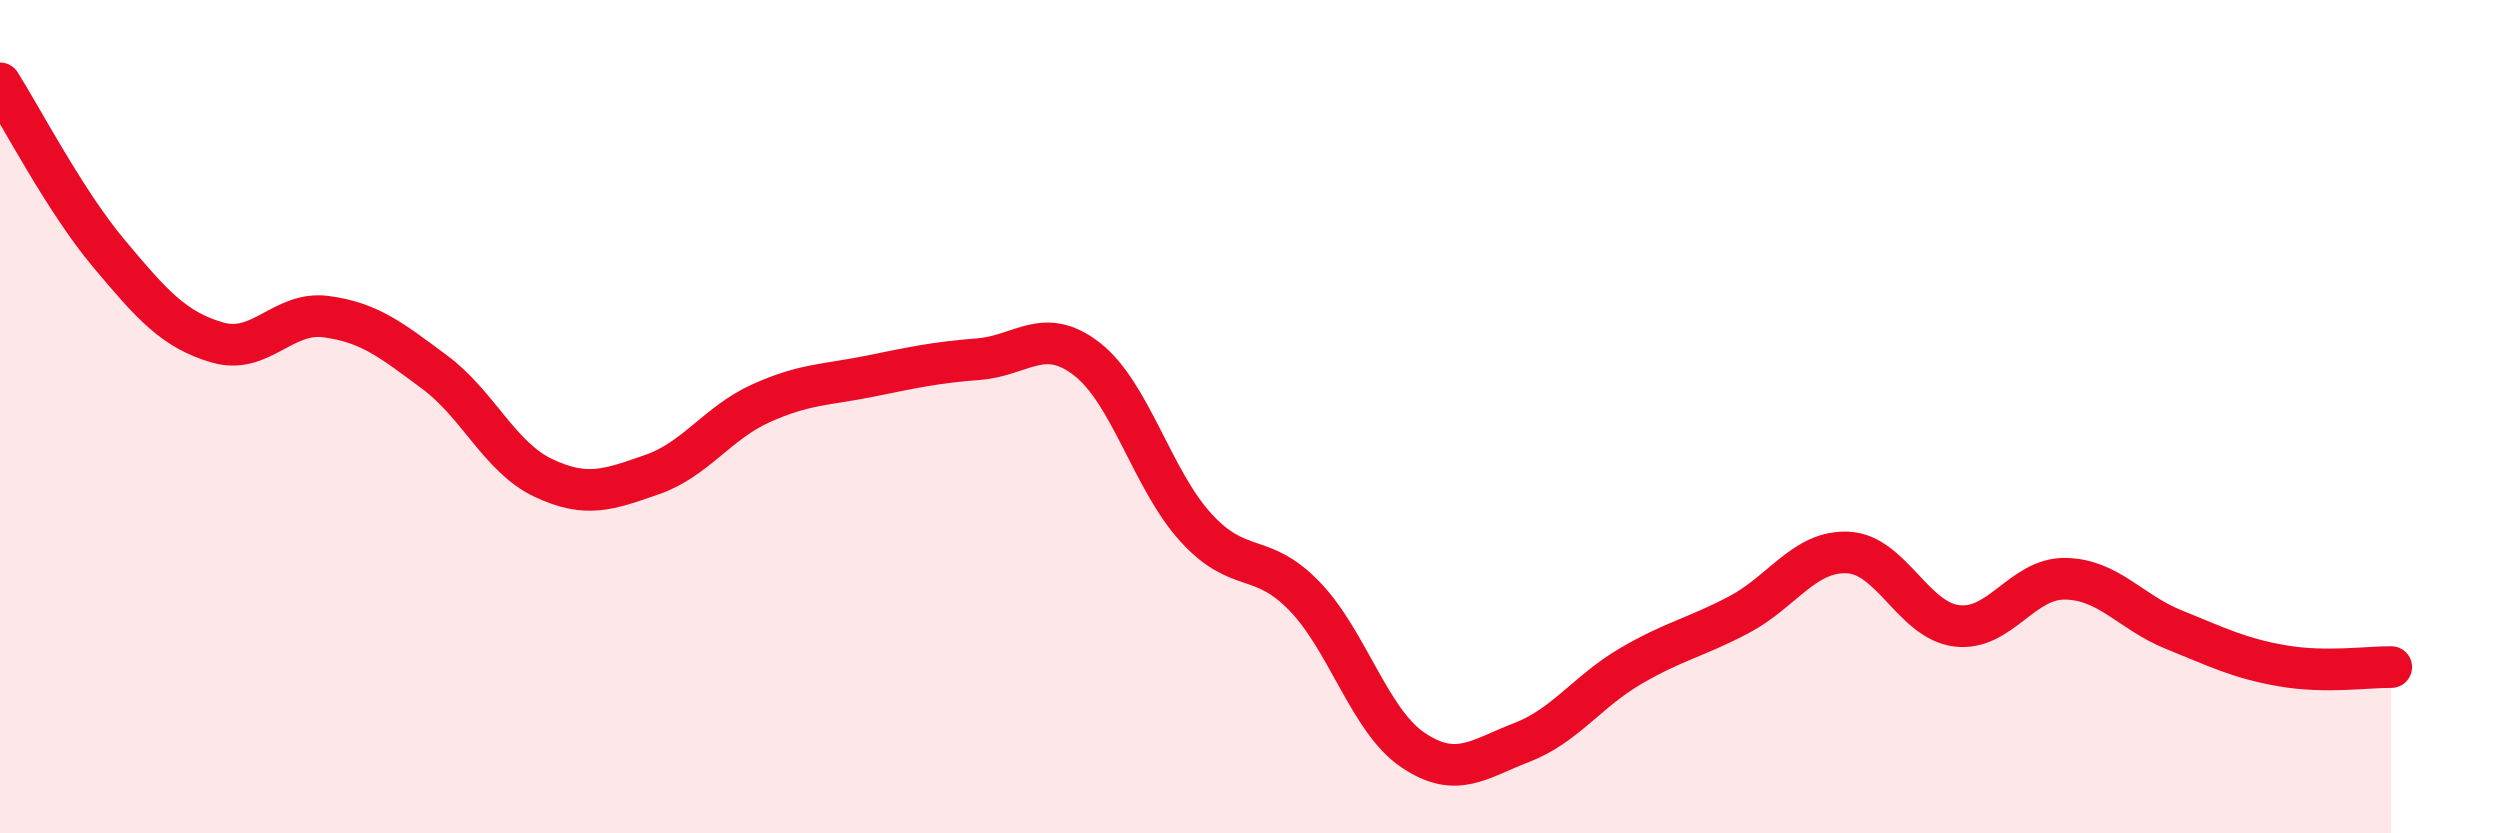
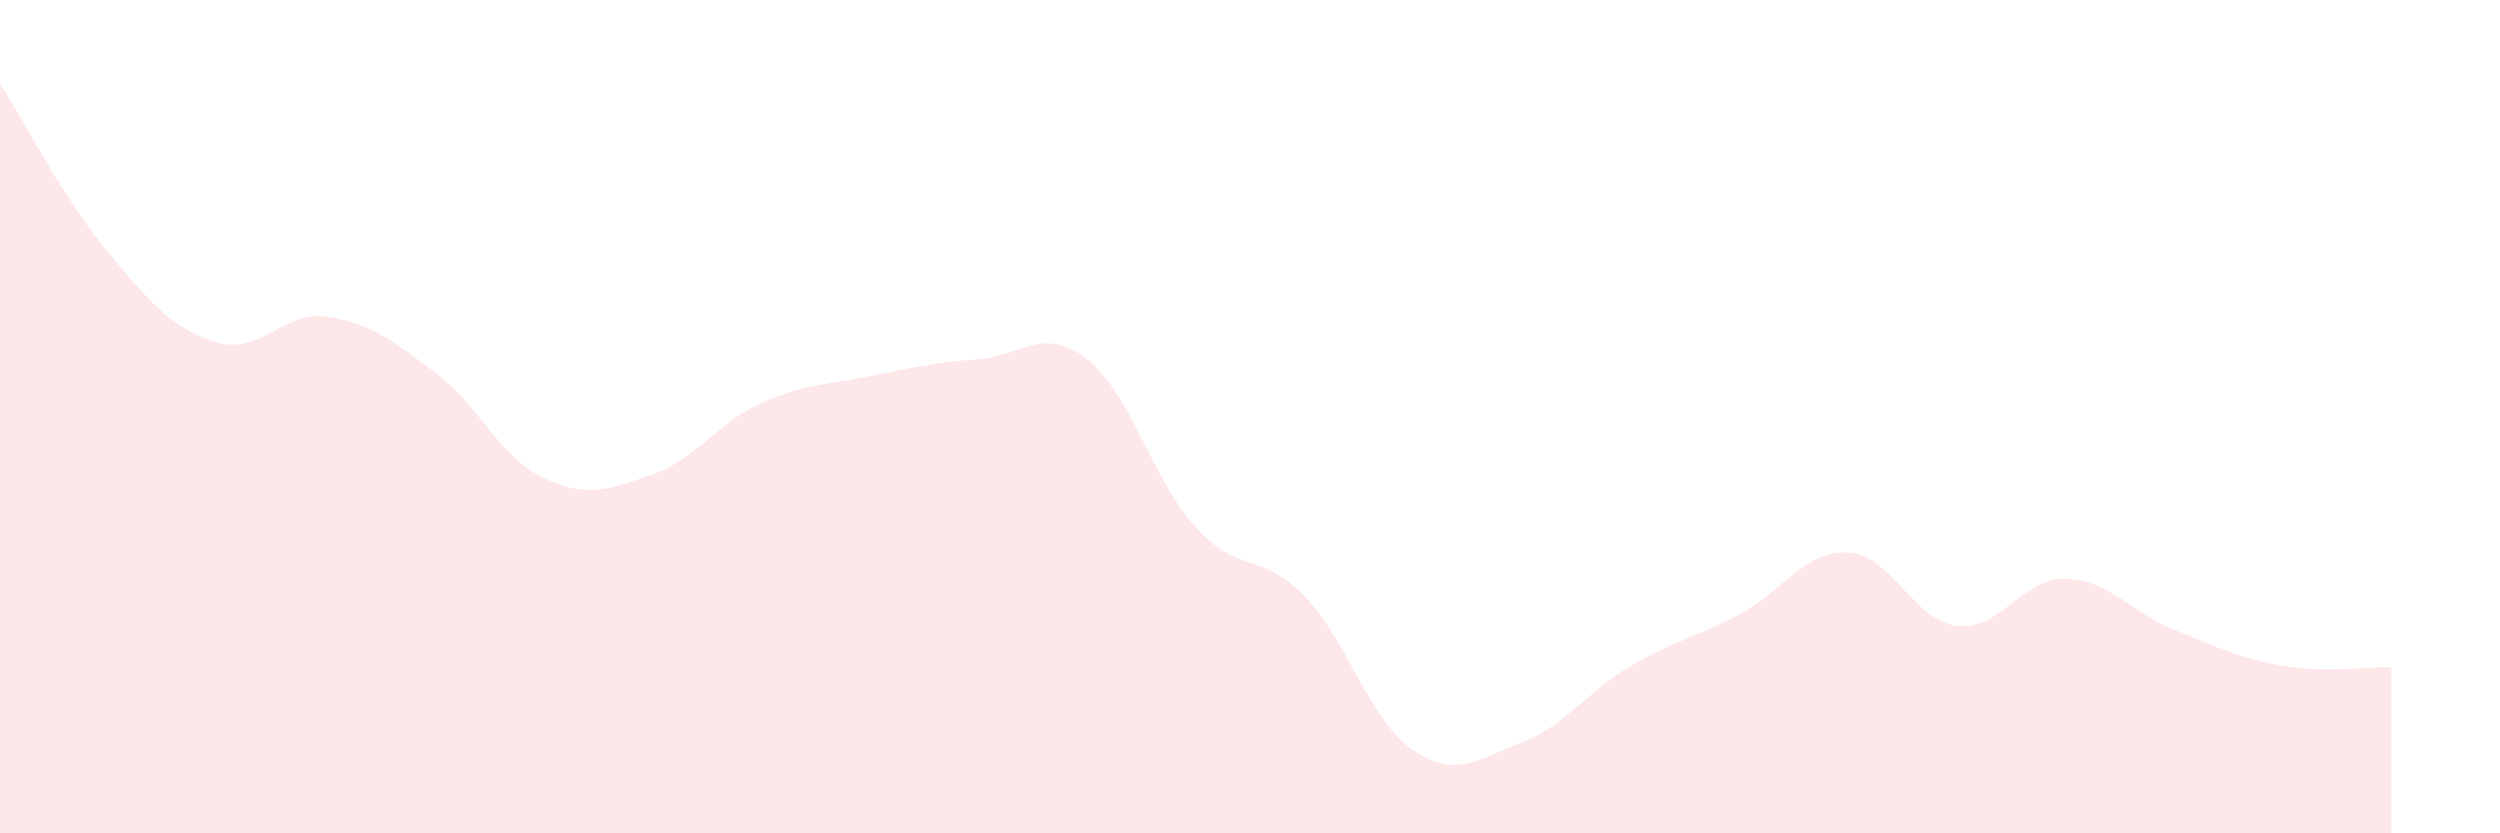
<svg xmlns="http://www.w3.org/2000/svg" width="60" height="20" viewBox="0 0 60 20">
  <path d="M 0,2 C 0.52,2.82 1.57,4.84 2.61,6.08 C 3.65,7.32 4.18,7.92 5.22,8.22 C 6.26,8.52 6.79,7.46 7.83,7.6 C 8.87,7.74 9.39,8.16 10.43,8.93 C 11.47,9.7 12,10.98 13.04,11.47 C 14.08,11.96 14.61,11.75 15.65,11.39 C 16.69,11.03 17.22,10.15 18.26,9.68 C 19.3,9.21 19.83,9.24 20.87,9.03 C 21.91,8.82 22.44,8.7 23.48,8.62 C 24.52,8.54 25.05,7.81 26.09,8.62 C 27.13,9.43 27.66,11.52 28.7,12.66 C 29.74,13.8 30.26,13.23 31.3,14.3 C 32.34,15.37 32.87,17.3 33.91,18 C 34.95,18.7 35.48,18.22 36.52,17.82 C 37.56,17.42 38.09,16.6 39.13,15.99 C 40.17,15.38 40.7,15.3 41.74,14.75 C 42.78,14.2 43.31,13.21 44.35,13.26 C 45.39,13.31 45.92,14.89 46.96,15.02 C 48,15.15 48.53,13.87 49.57,13.89 C 50.61,13.91 51.13,14.69 52.17,15.11 C 53.21,15.53 53.74,15.8 54.78,15.98 C 55.82,16.16 56.87,16 57.39,16.01L57.39 20L0 20Z" fill="#EB0A25" opacity="0.1" stroke-linecap="round" stroke-linejoin="round" />
-   <path d="M 0,2 C 0.52,2.82 1.57,4.84 2.61,6.08 C 3.65,7.32 4.18,7.92 5.22,8.22 C 6.26,8.52 6.79,7.46 7.83,7.6 C 8.87,7.74 9.39,8.16 10.43,8.93 C 11.47,9.7 12,10.98 13.04,11.47 C 14.08,11.96 14.61,11.75 15.65,11.39 C 16.69,11.03 17.22,10.15 18.26,9.68 C 19.3,9.21 19.83,9.24 20.87,9.03 C 21.91,8.82 22.44,8.7 23.48,8.62 C 24.52,8.54 25.05,7.81 26.09,8.62 C 27.13,9.43 27.66,11.52 28.7,12.66 C 29.74,13.8 30.26,13.23 31.3,14.3 C 32.34,15.37 32.87,17.3 33.91,18 C 34.95,18.7 35.48,18.22 36.52,17.82 C 37.56,17.42 38.09,16.6 39.13,15.99 C 40.17,15.38 40.7,15.3 41.74,14.75 C 42.78,14.2 43.31,13.21 44.35,13.26 C 45.39,13.31 45.92,14.89 46.96,15.02 C 48,15.15 48.53,13.87 49.57,13.89 C 50.61,13.91 51.13,14.69 52.17,15.11 C 53.21,15.53 53.74,15.8 54.78,15.98 C 55.82,16.16 56.87,16 57.39,16.01" stroke="#EB0A25" stroke-width="1" fill="none" stroke-linecap="round" stroke-linejoin="round" />
</svg>